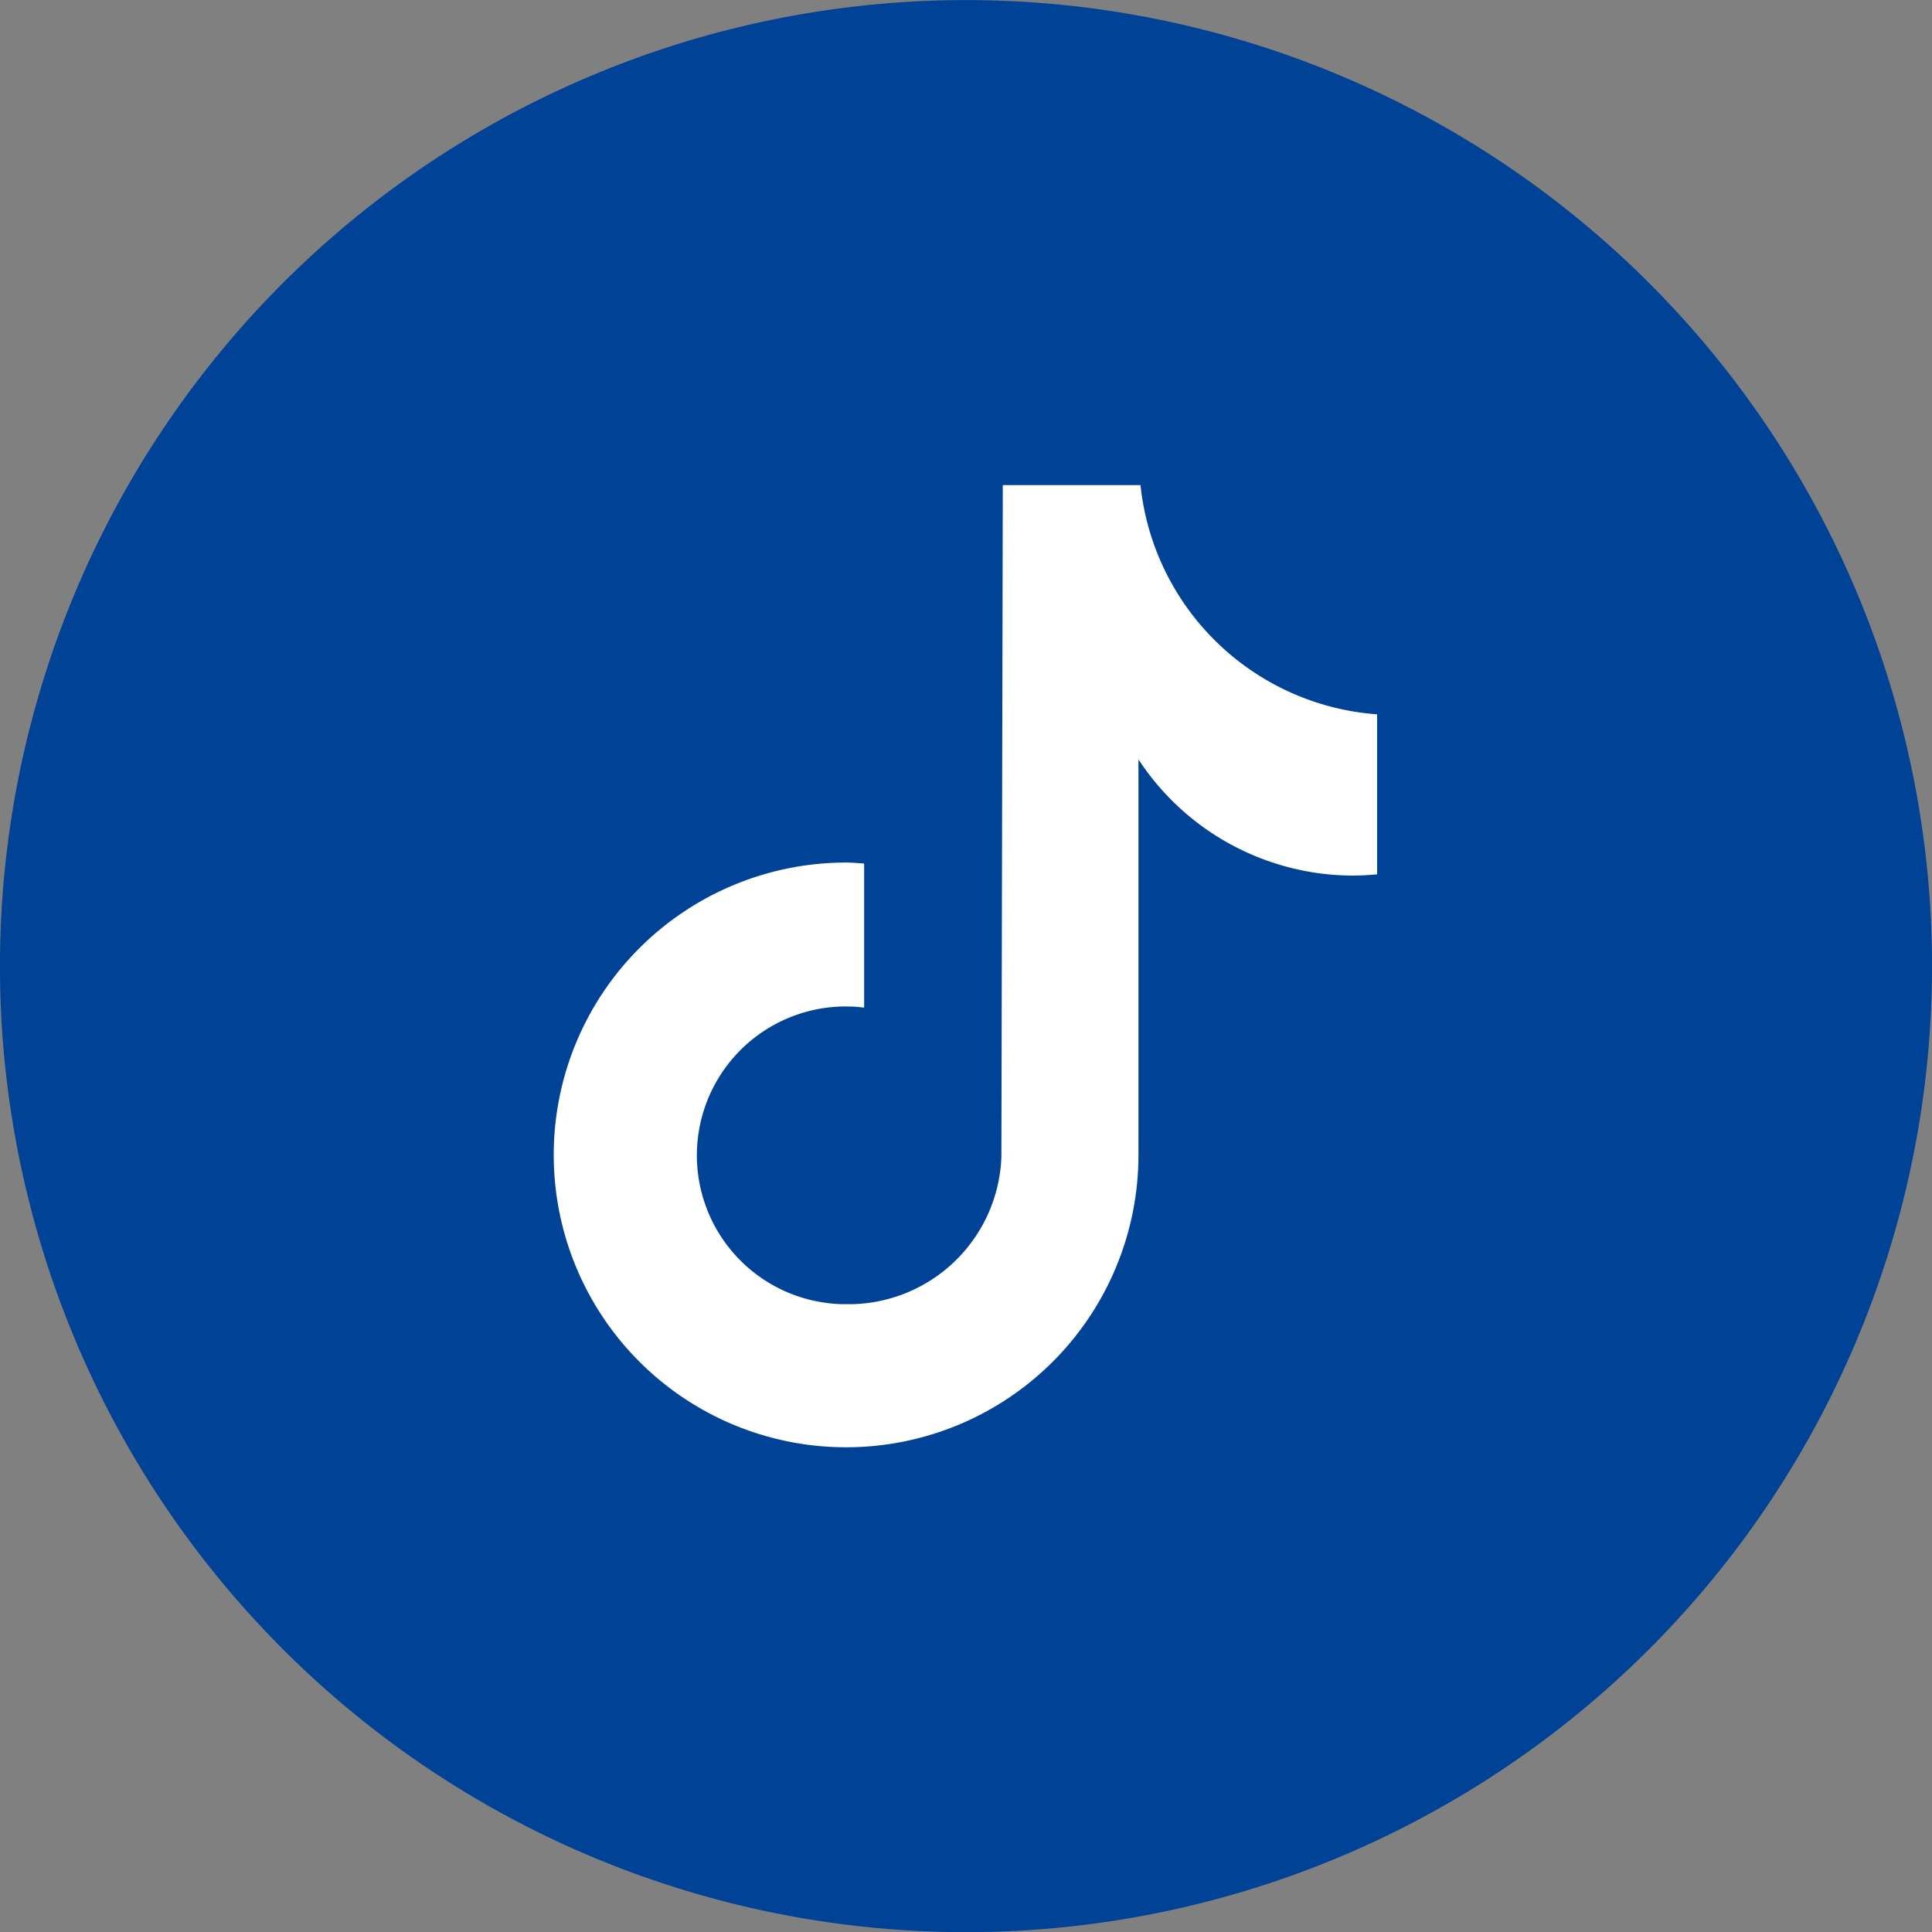
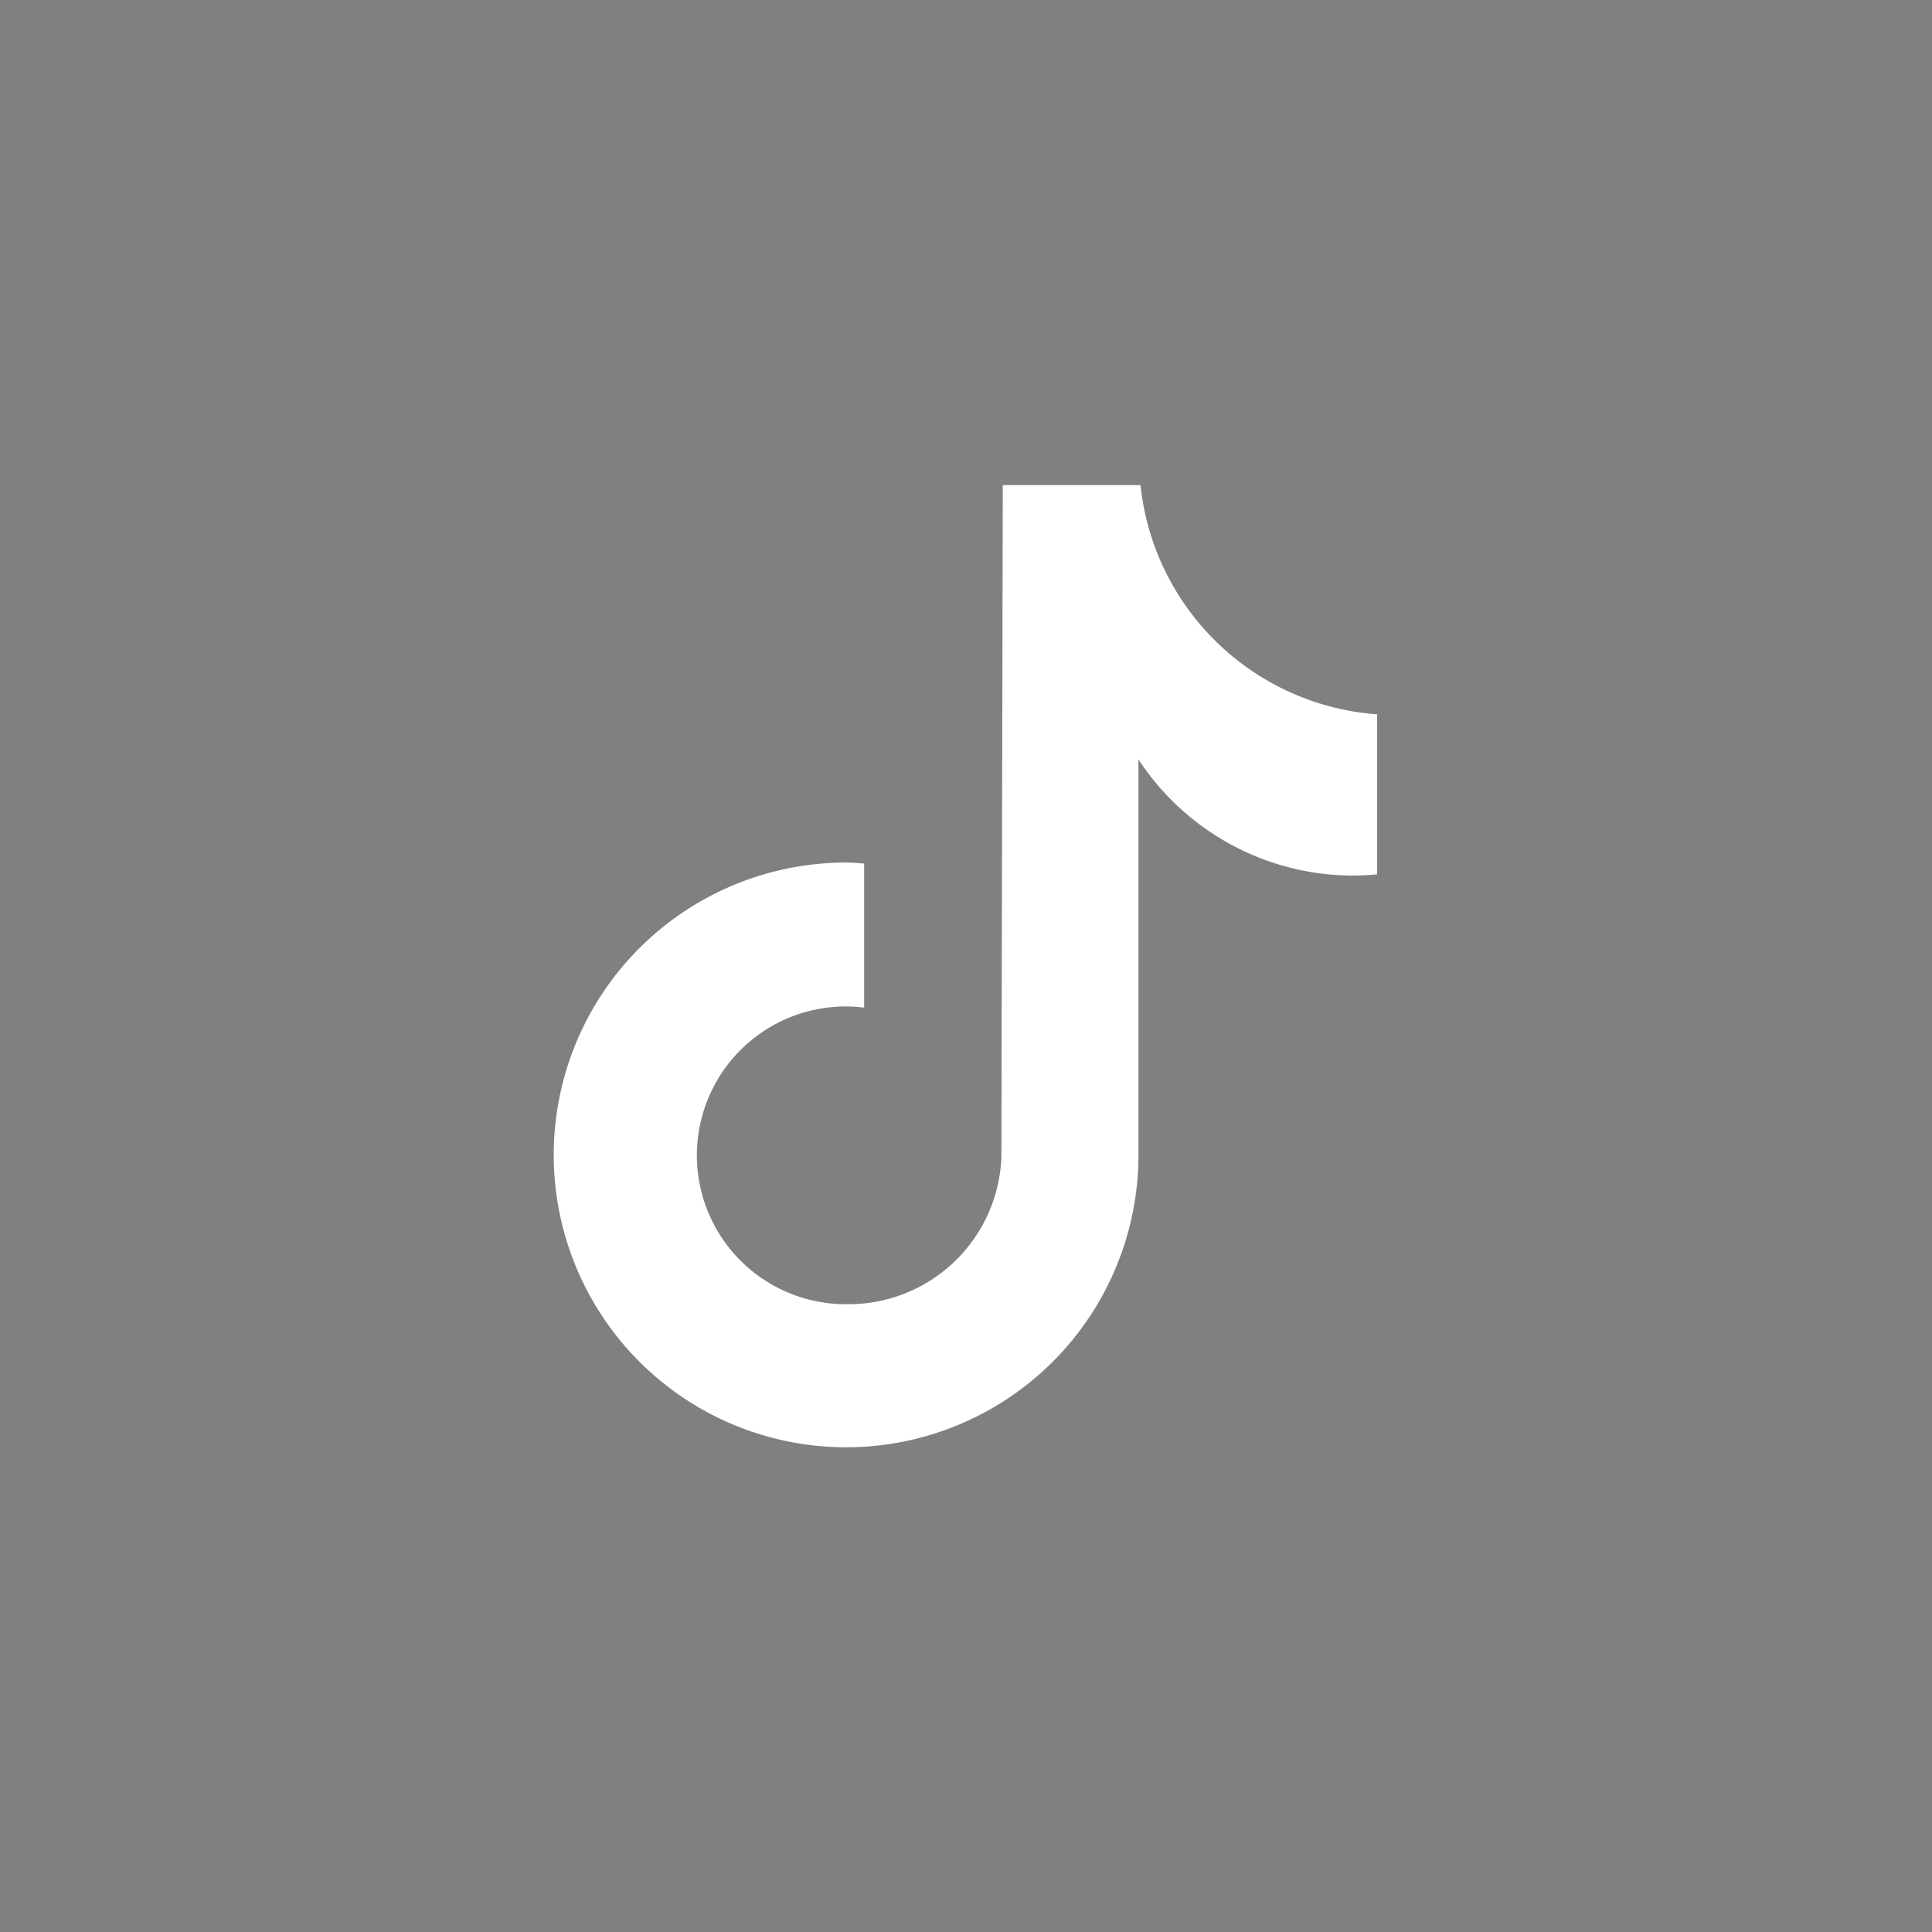
<svg xmlns="http://www.w3.org/2000/svg" width="49.998" height="50" viewBox="0 0 49.998 50">
  <rect x="0" y="0" width="49.998" height="50" fill="#808080" stroke="none" />
  <g id="x" transform="translate(-605.056 -343.498)">
-     <path id="パス_8" data-name="パス 8" d="M117.362,140.5h0a25,25,0,1,1-25,25,25,25,0,0,1,25-25" transform="translate(512.693 203)" fill="#004296" />
    <path id="パス_13" data-name="パス 13" d="M120.421,156.487q-.306.029-.611.032a6.649,6.649,0,0,1-5.563-3.007v10.236a7.566,7.566,0,1,1-7.566-7.566c.157,0,.312.015.467.025v3.729a3.852,3.852,0,1,0-.953,7.645,3.4,3.4,0,0,0,.486.03A3.957,3.957,0,0,0,110.7,163.8l.036-17.386H114.3a6.643,6.643,0,0,0,6.123,5.932v4.143" transform="translate(520.271 209.638)" fill="#fff" />
  </g>
</svg>